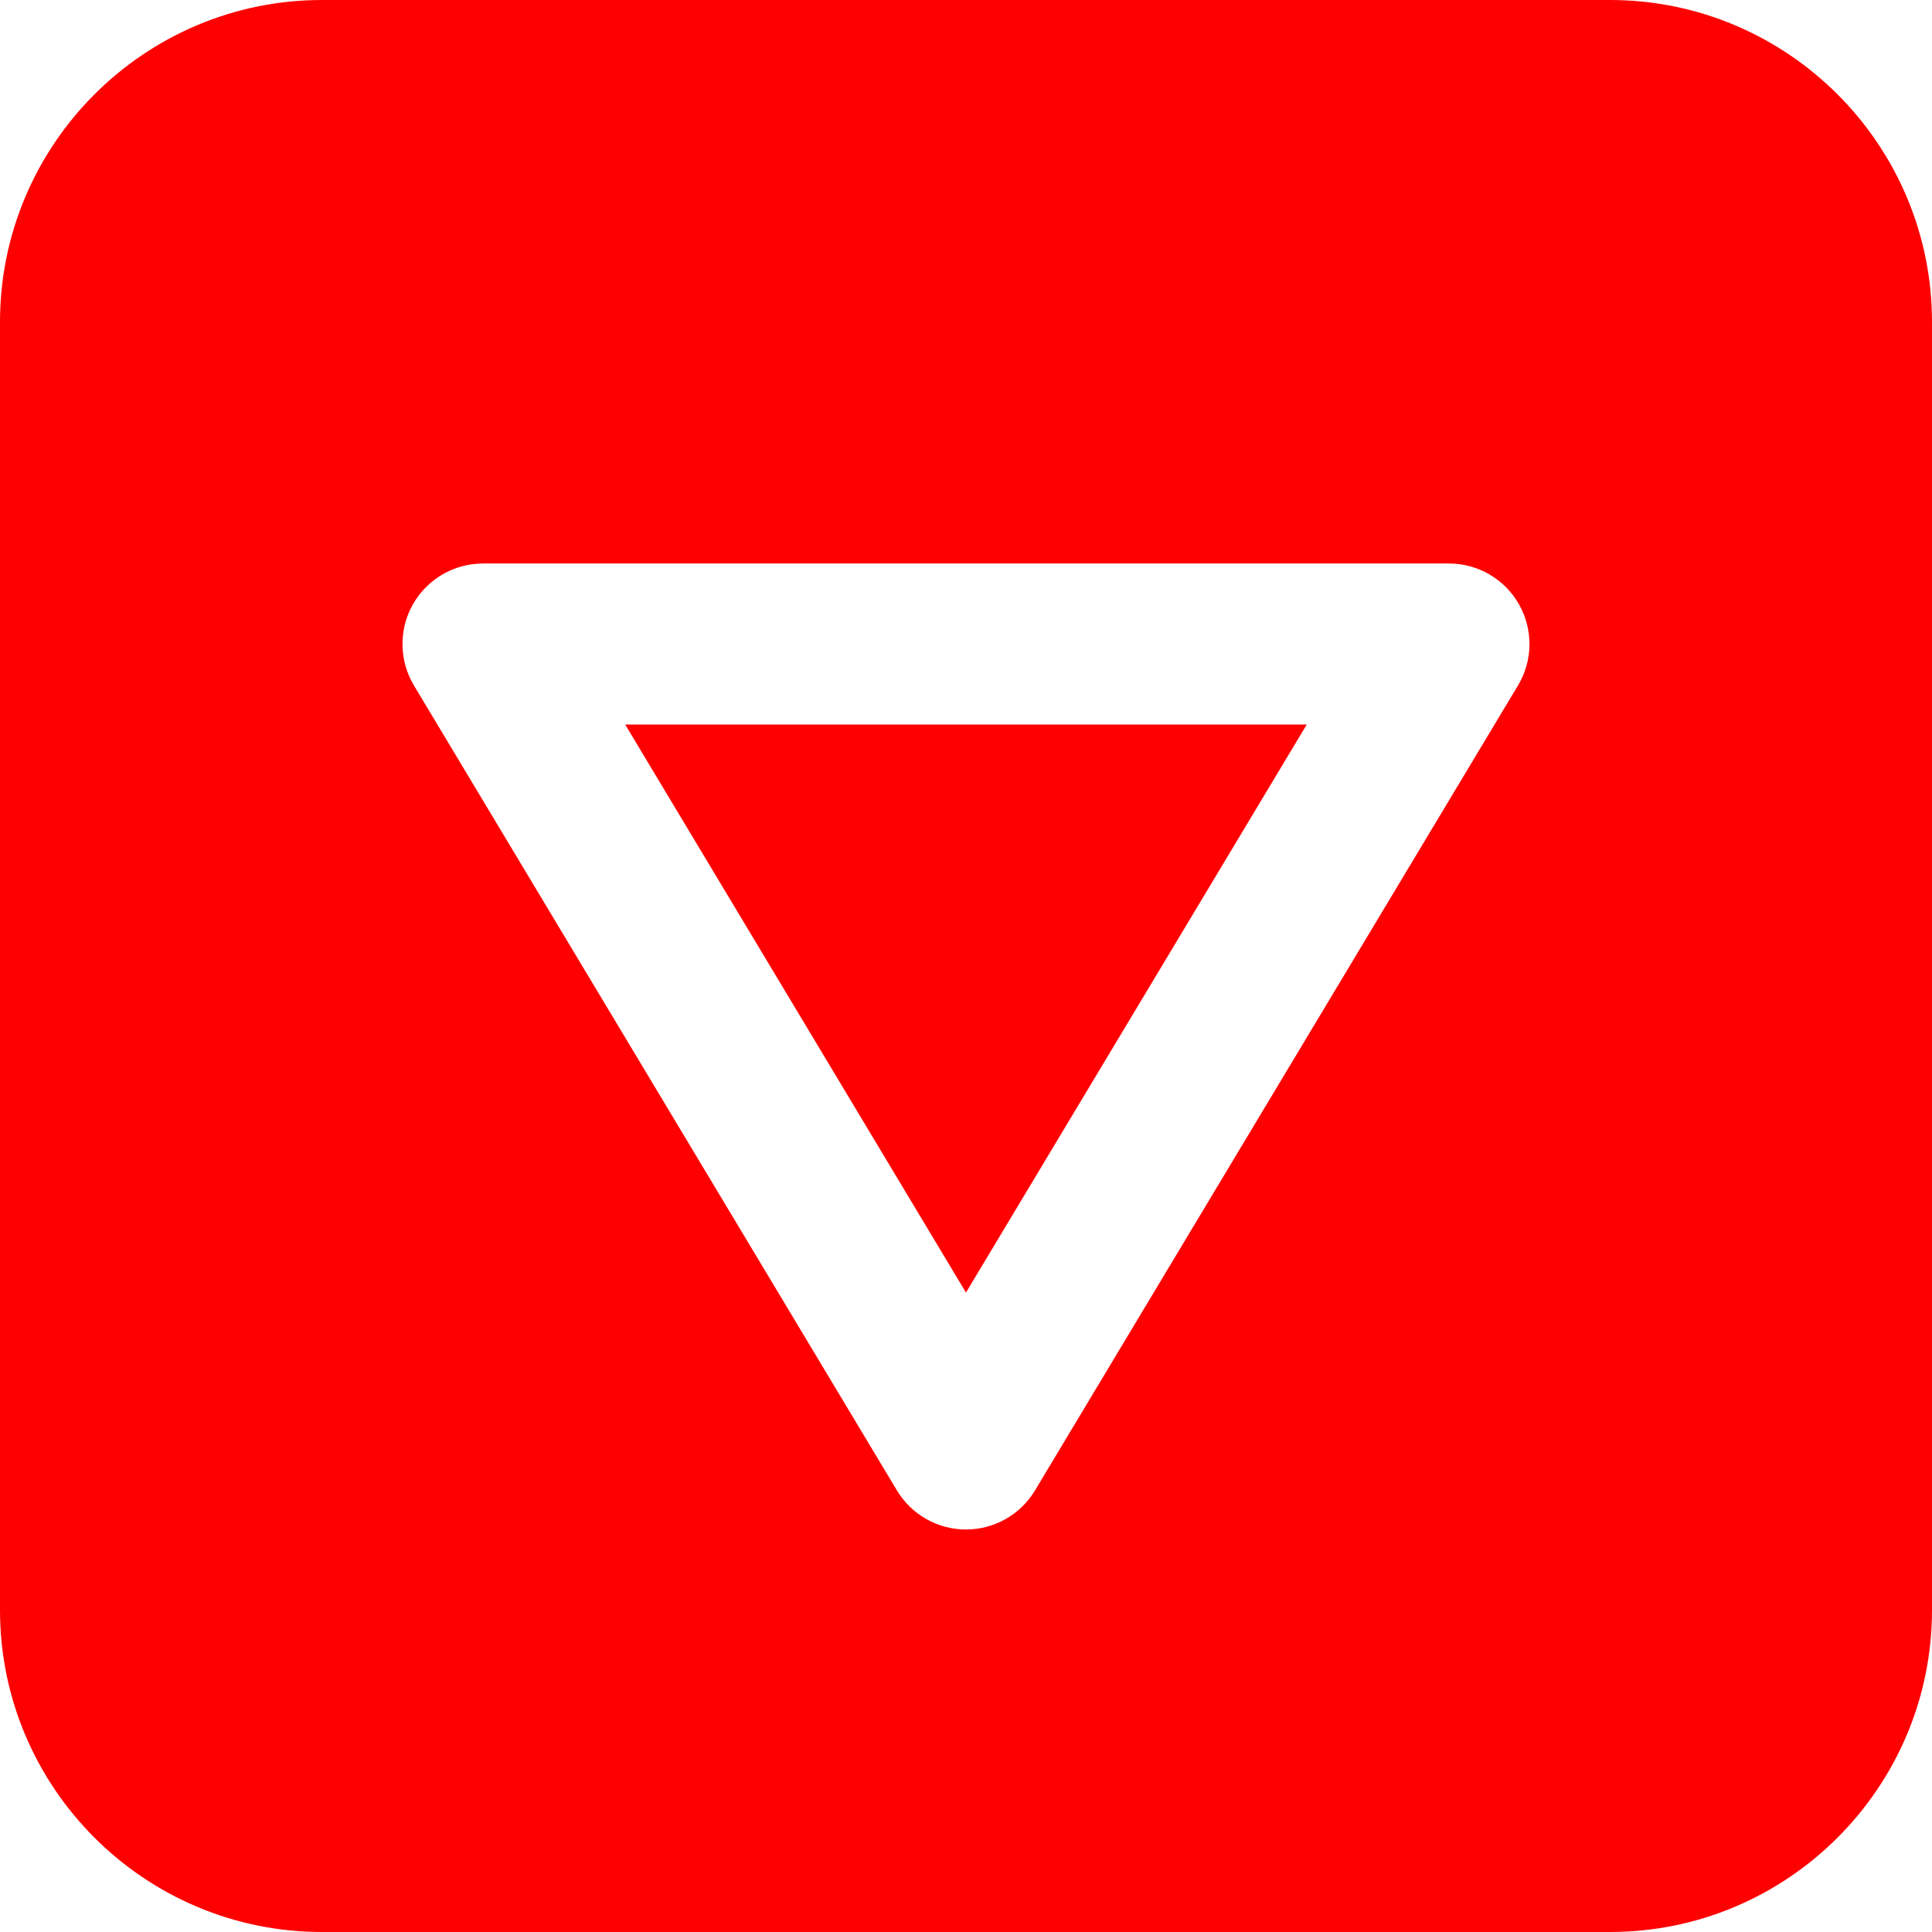
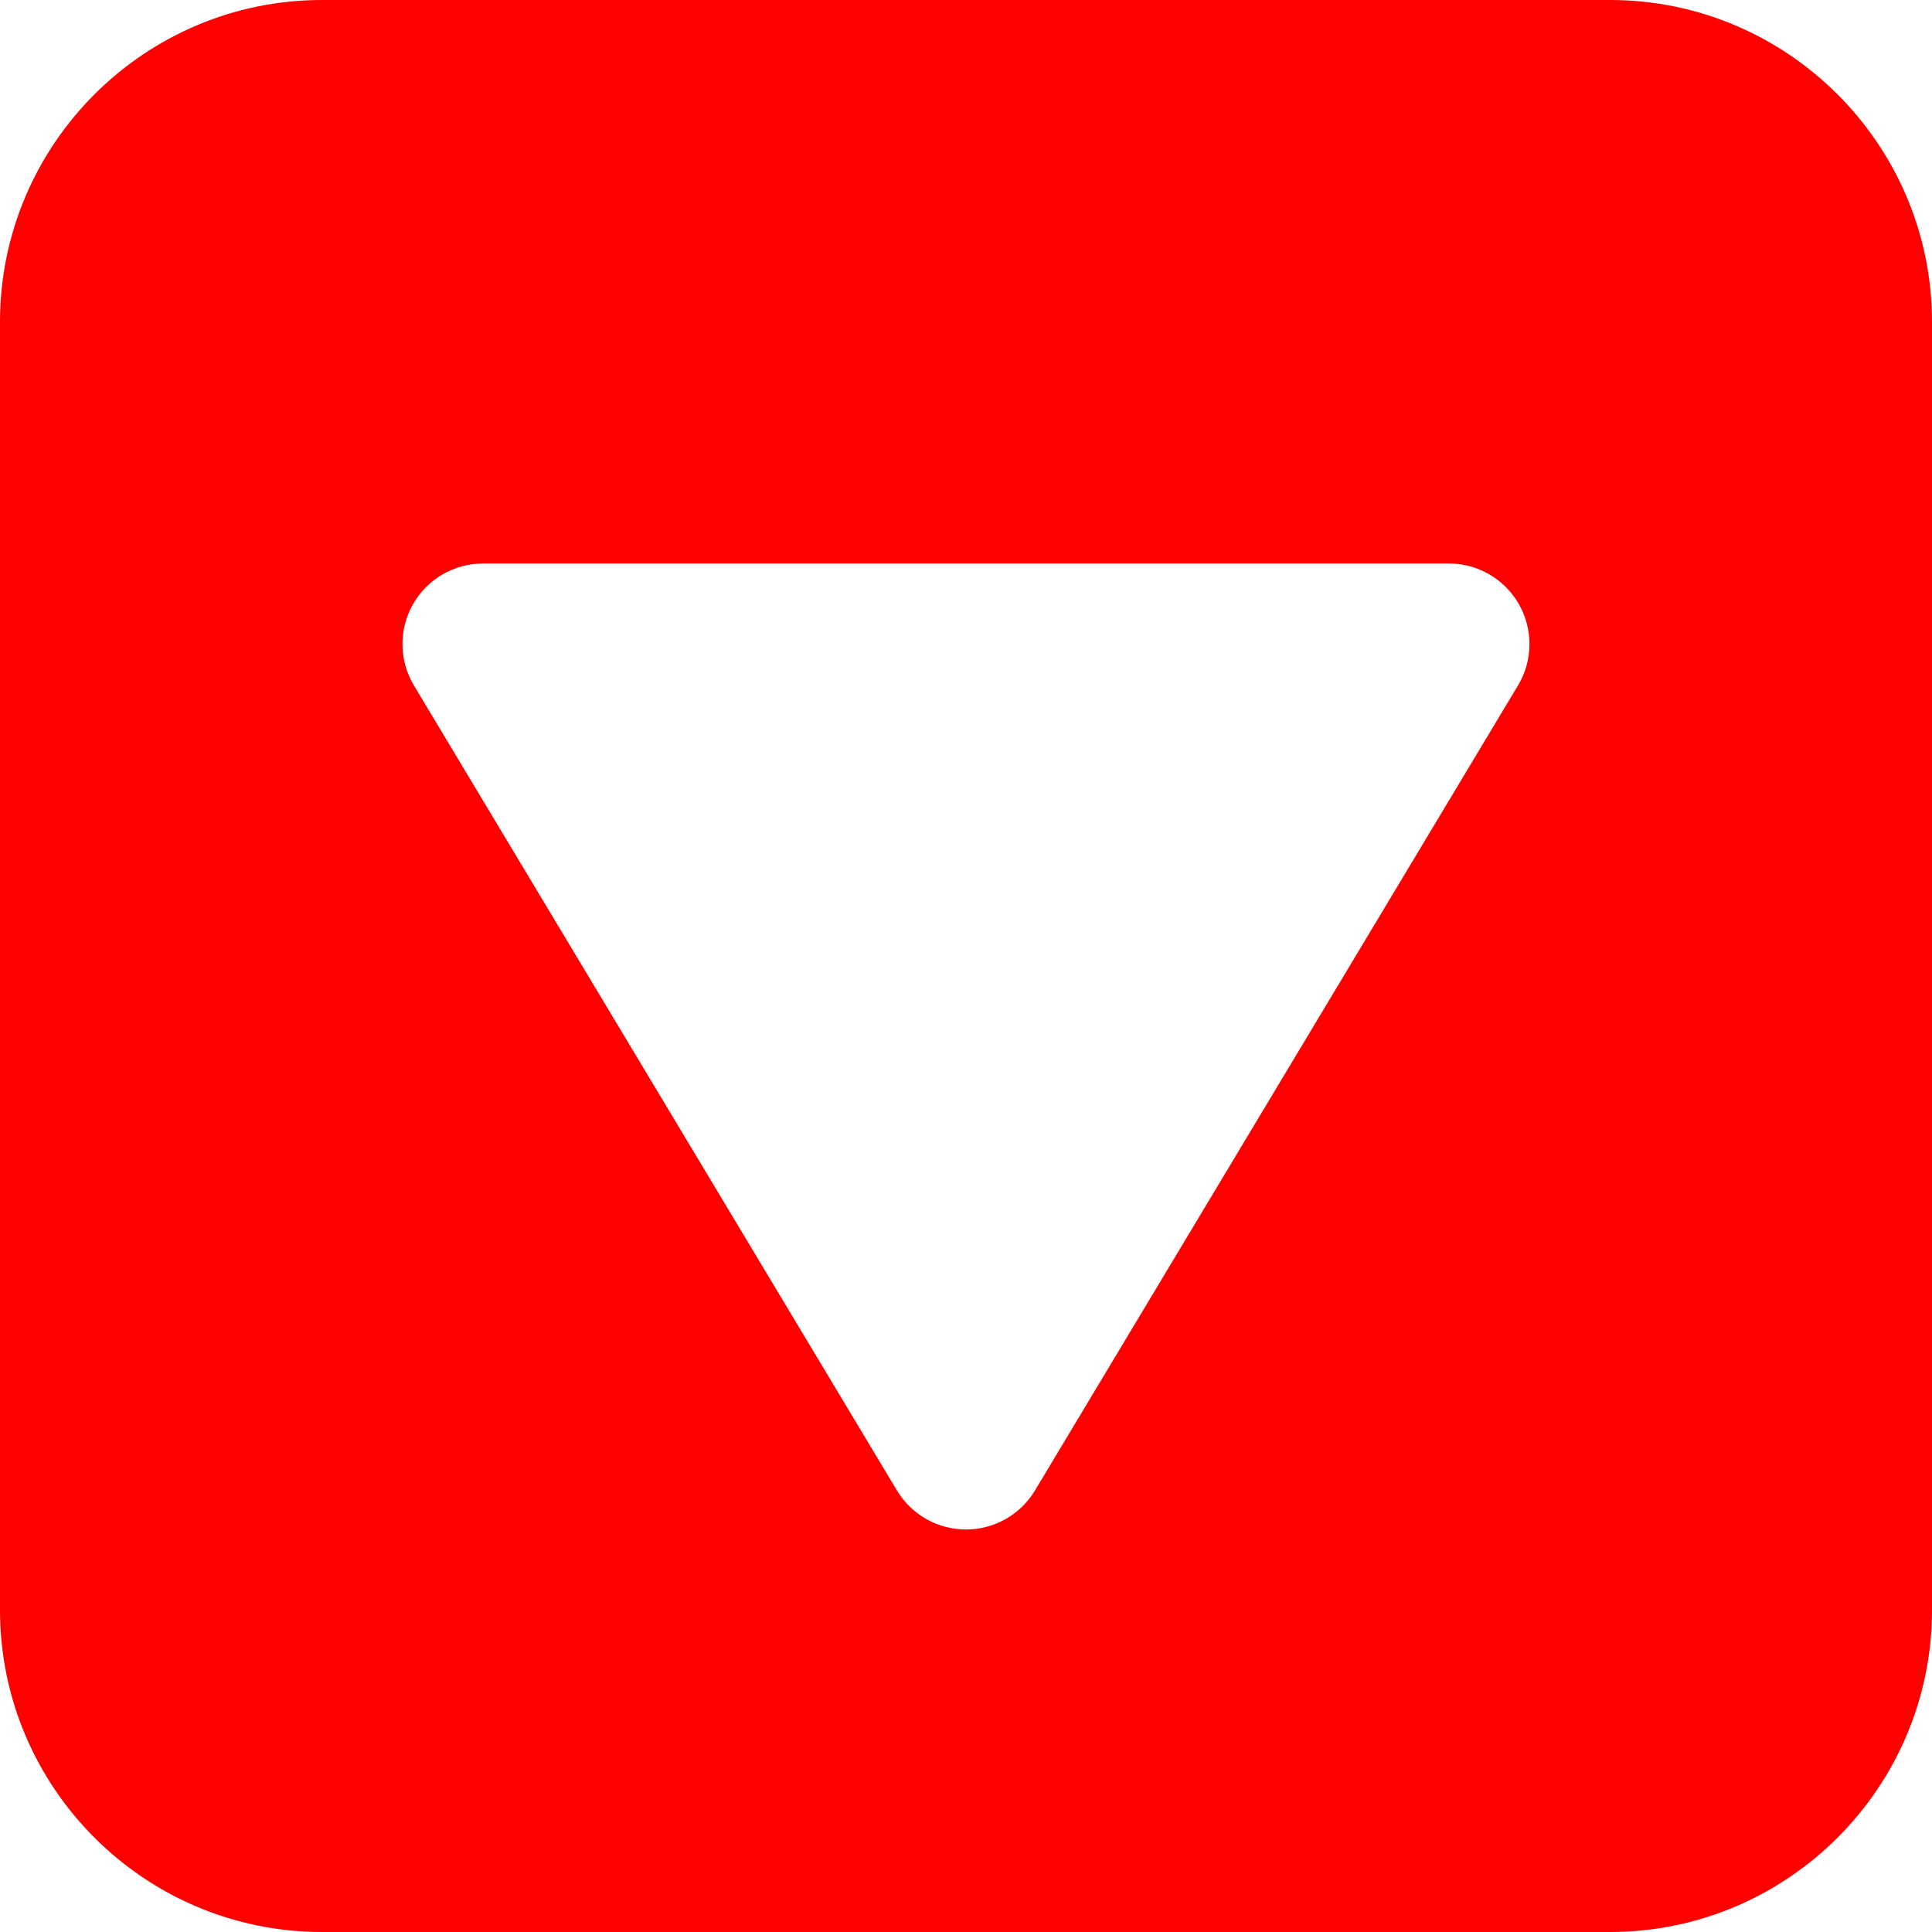
<svg xmlns="http://www.w3.org/2000/svg" fill="#000000" version="1.1" id="Layer_1" viewBox="0 0 512 512" xml:space="preserve">
  <g>
    <g>
      <path d="M426.667,0H85.333C38.272,0,0,38.293,0,85.333v341.333C0,473.728,38.272,512,85.333,512h341.333    C473.728,512,512,473.728,512,426.667V85.333C512,38.293,473.728,0,426.667,0z M402.283,181.653l-128,213.333    c-3.861,6.421-10.795,10.347-18.283,10.347c-7.509,0-14.443-3.925-18.304-10.347l-128-213.333    c-3.947-6.592-4.053-14.805-0.277-21.483c3.797-6.699,10.88-10.837,18.581-10.837h256c7.68,0,14.763,4.139,18.56,10.837    C406.336,166.848,406.251,175.061,402.283,181.653z" class="" style="fill: #fe0000;" />
    </g>
  </g>
  <g>
    <g>
-       <polygon points="165.687,192.013 255.991,342.541 346.295,192.013   " class="" style="fill: #fe0000;" />
-     </g>
+       </g>
  </g>
</svg>